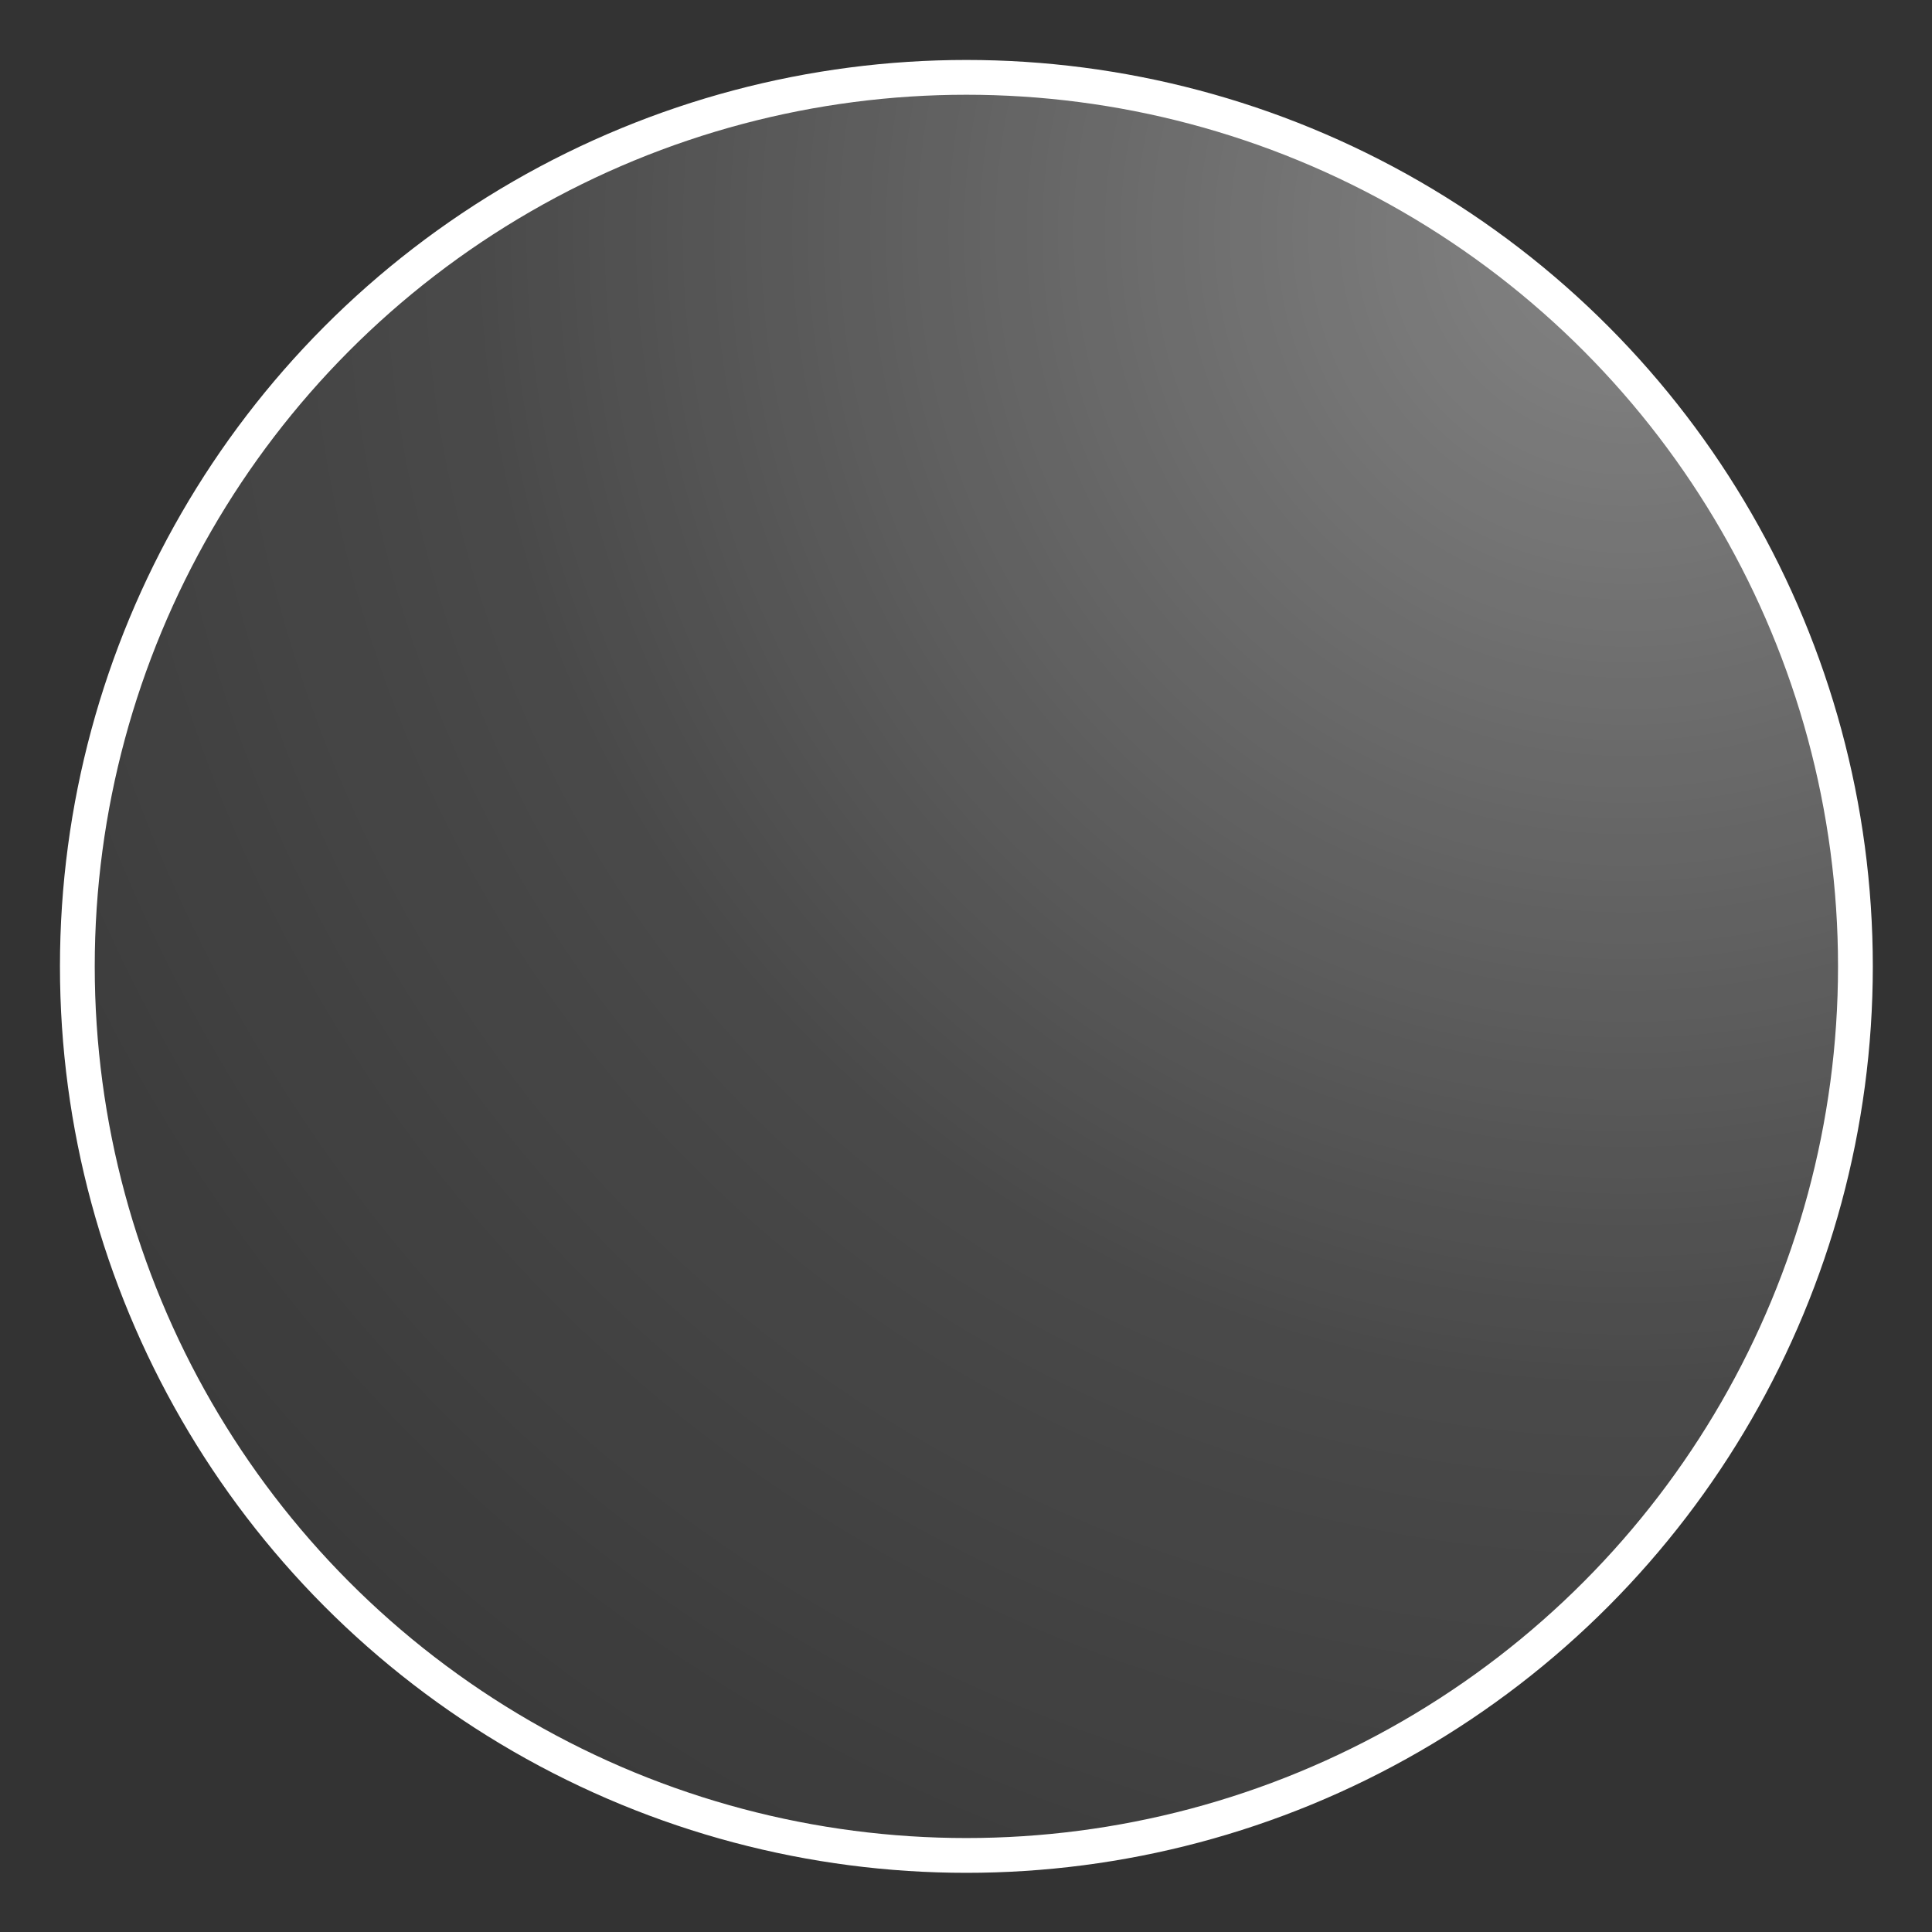
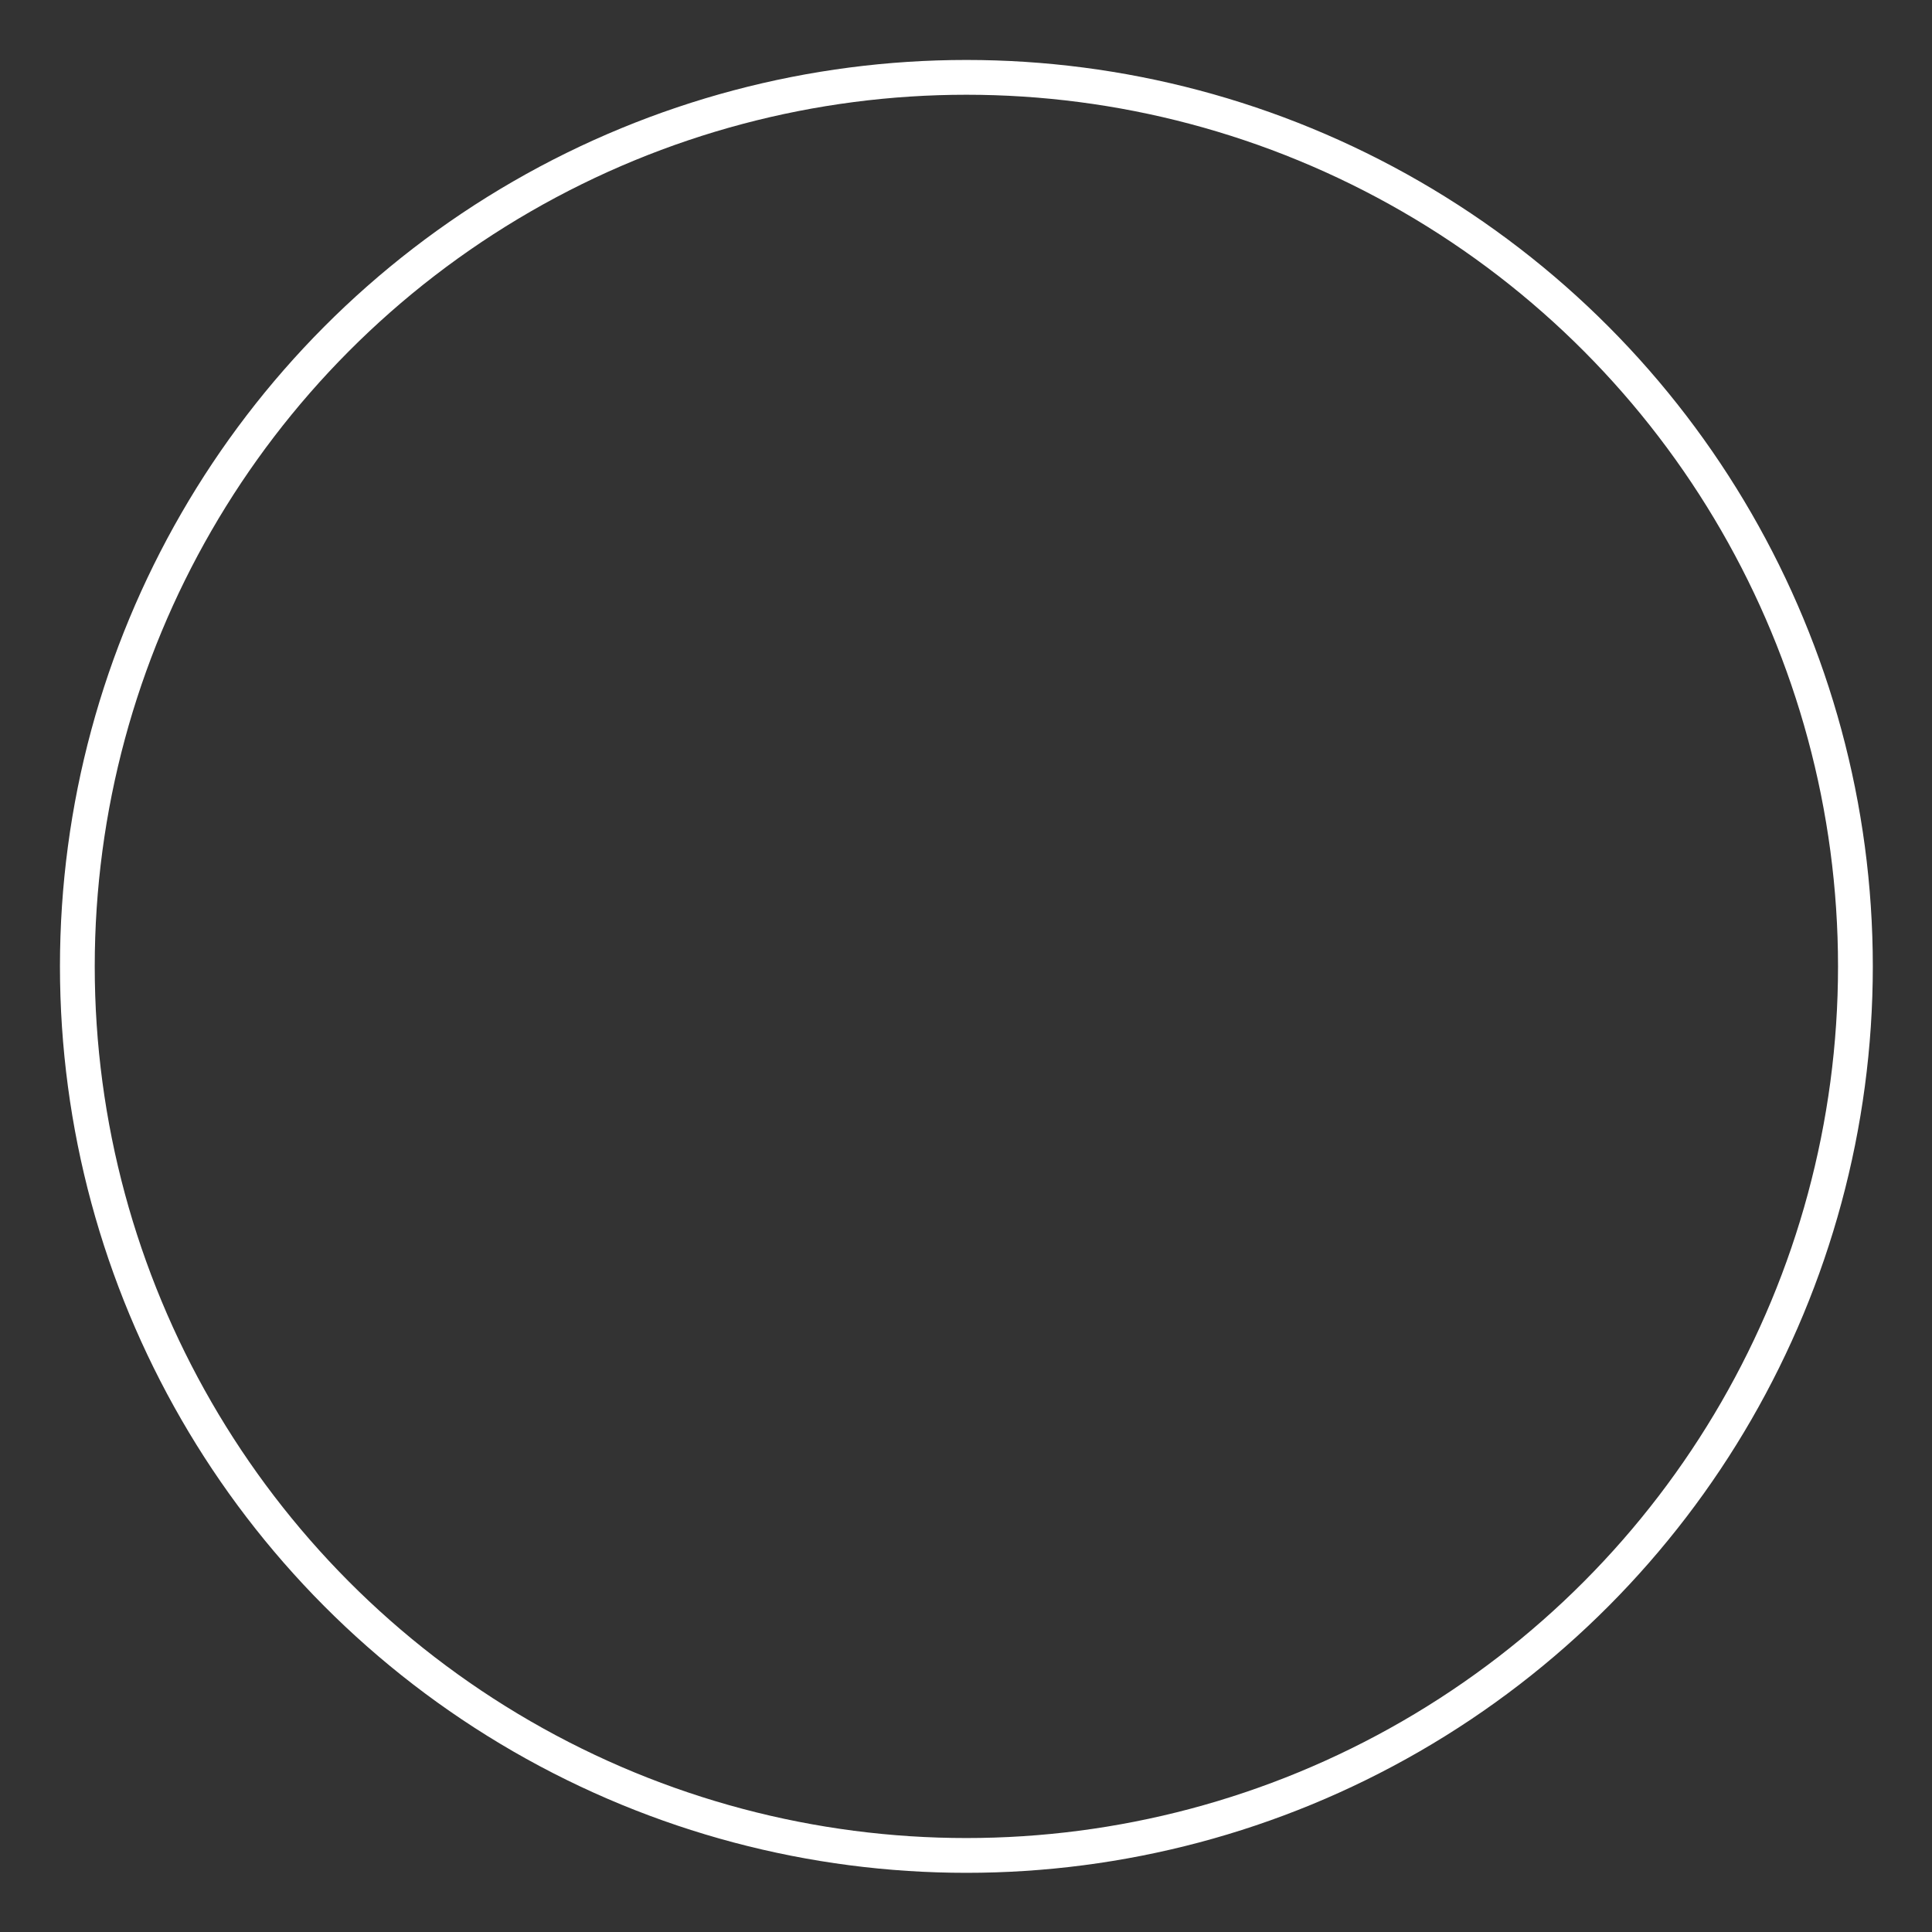
<svg xmlns="http://www.w3.org/2000/svg" xml:space="preserve" style="fill-rule:evenodd;clip-rule:evenodd;stroke-linecap:round;stroke-linejoin:round;stroke-miterlimit:1.5" viewBox="0 0 1000 1000">
  <rect x="0" y="0" width="1000" height="1000" fill="#333333" stroke="none" />
-   <circle cx="516.58" cy="531.848" r="428.858" style="fill:url(#a)" transform="translate(-54.092 -70.469) scale(1.073)" />
  <circle cx="516.58" cy="531.848" r="428.858" style="fill:none;stroke:#fff;stroke-width:16.78px" transform="translate(-54.092 -70.469) scale(1.073)" />
  <defs>
    <radialGradient id="a" cx="0" cy="0" r="1" gradientTransform="rotate(135 387.87 258.841) scale(1110.79)" gradientUnits="userSpaceOnUse">
      <stop offset="0" style="stop-color:white;stop-opacity:.4" />
      <stop offset=".52" style="stop-color:white;stop-opacity:.108" />
      <stop offset="1" style="stop-color:white;stop-opacity:0" />
    </radialGradient>
  </defs>
</svg>